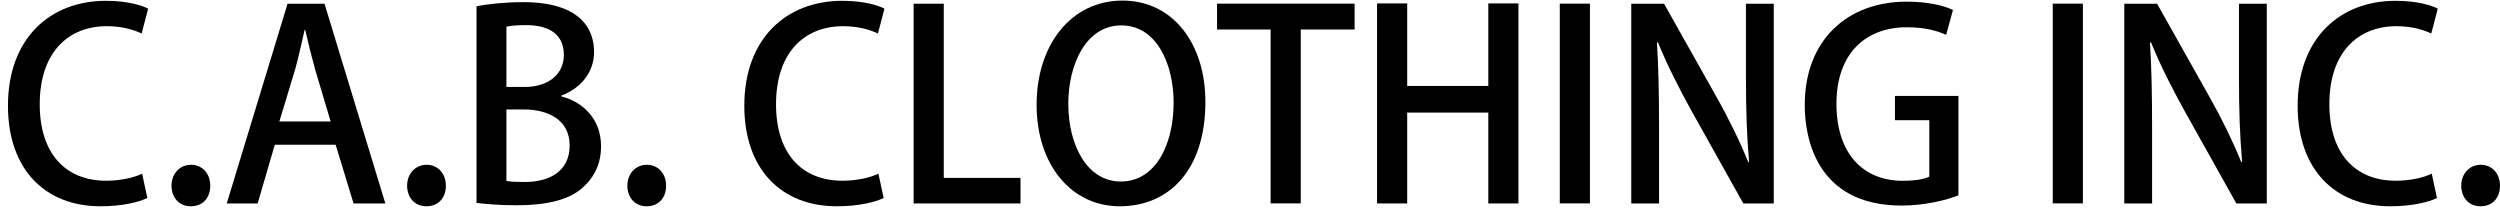
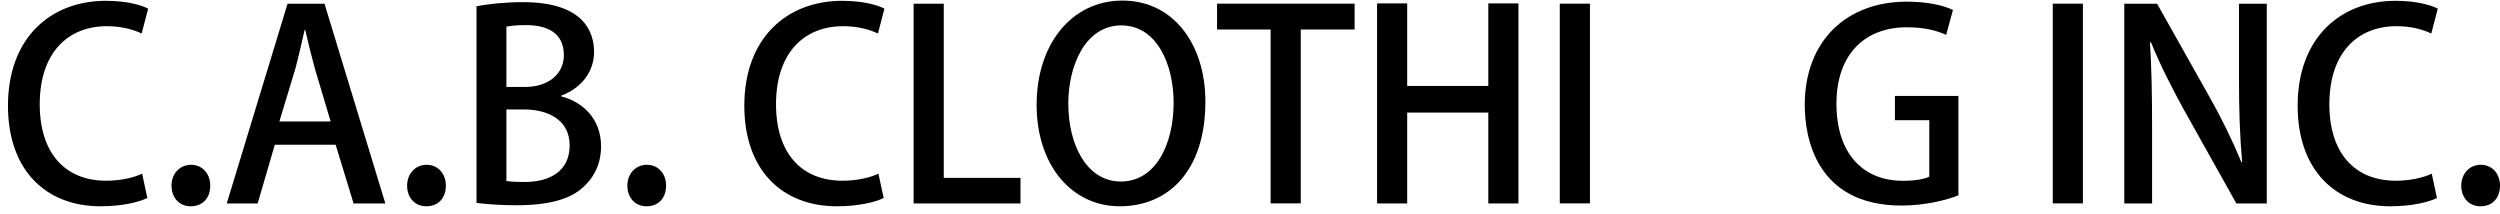
<svg xmlns="http://www.w3.org/2000/svg" width="234" height="20" viewBox="0 0 234 20" fill="none">
  <path d="M13.794 18.527C13.017 18.918 11.434 19.308 9.413 19.308C4.226 19.308 0.745 15.864 0.745 9.898C0.745 3.542 4.738 0.076 9.897 0.076C12.037 0.076 13.355 0.54 13.867 0.811L13.259 3.135C12.482 2.768 11.384 2.451 9.998 2.451C6.394 2.451 3.719 4.894 3.719 9.757C3.719 14.354 6.107 16.916 9.948 16.916C11.215 16.916 12.504 16.645 13.304 16.254L13.789 18.527H13.794Z" fill="black" />
  <path d="M16.053 17.379C16.053 16.254 16.83 15.423 17.877 15.423C18.925 15.423 19.68 16.232 19.68 17.379C19.68 18.527 18.976 19.308 17.855 19.308C16.734 19.308 16.053 18.454 16.053 17.379Z" fill="black" />
  <path d="M33.094 19.042L31.416 13.546H25.722L24.117 19.042H21.223L26.916 0.348H30.374L36.068 19.042H33.094ZM30.949 11.369L29.49 6.483C29.152 5.262 28.831 3.944 28.567 2.791H28.516C28.245 3.939 27.958 5.307 27.637 6.455L26.15 11.369H30.949Z" fill="black" />
  <path d="M38.106 17.379C38.106 16.254 38.884 15.423 39.931 15.423C40.979 15.423 41.733 16.232 41.733 17.379C41.733 18.527 41.029 19.308 39.909 19.308C38.788 19.308 38.106 18.454 38.106 17.379Z" fill="black" />
  <path d="M52.536 9.023C54.484 9.509 56.258 11.075 56.258 13.688C56.258 15.667 55.335 16.815 54.654 17.454C53.414 18.652 51.37 19.212 48.301 19.212C46.645 19.212 45.406 19.088 44.601 18.992V0.591C45.648 0.371 47.304 0.201 48.96 0.201C54.631 0.201 55.605 2.989 55.605 4.866C55.605 6.653 54.484 8.214 52.536 8.949V9.023ZM49.129 8.14C51.37 8.14 52.778 6.896 52.778 5.16C52.778 2.91 50.976 2.35 49.224 2.35C48.301 2.35 47.737 2.423 47.4 2.497V8.14H49.129ZM47.4 16.939C47.816 17.013 48.374 17.035 49.106 17.035C51.37 17.035 53.319 16.08 53.319 13.614C53.319 11.149 51.201 10.244 49.033 10.244H47.4V16.939Z" fill="black" />
  <path d="M58.72 17.379C58.72 16.254 59.497 15.423 60.544 15.423C61.592 15.423 62.347 16.232 62.347 17.379C62.347 18.527 61.643 19.308 60.522 19.308C59.401 19.308 58.72 18.454 58.72 17.379Z" fill="black" />
  <path d="M82.717 18.528C81.94 18.918 80.357 19.308 78.335 19.308C73.148 19.308 69.668 15.864 69.668 9.899C69.668 3.543 73.661 0.076 78.82 0.076C80.96 0.076 82.278 0.54 82.784 0.811L82.176 3.136C81.399 2.768 80.301 2.451 78.915 2.451C75.311 2.451 72.636 4.894 72.636 9.757C72.636 14.354 75.024 16.916 78.865 16.916C80.132 16.916 81.421 16.645 82.221 16.255L82.711 18.528H82.717Z" fill="black" />
  <path d="M95.518 19.042H85.516V0.348H88.337V16.65H95.518V19.048V19.042Z" fill="black" />
  <path d="M112.825 9.508C112.825 16.011 109.344 19.308 104.816 19.308C100.288 19.308 97.027 15.446 97.027 9.802C97.027 4.159 100.288 0.054 105.058 0.054C109.829 0.054 112.825 4.136 112.825 9.514V9.508ZM99.995 9.729C99.995 13.518 101.702 16.99 104.912 16.99C108.122 16.99 109.851 13.591 109.851 9.61C109.851 6.042 108.291 2.378 104.957 2.378C101.623 2.378 99.99 6.07 99.99 9.735L99.995 9.729Z" fill="black" />
  <path d="M126.791 2.762H121.751V19.036H118.929V2.762H113.917V0.342H126.791V2.762Z" fill="black" />
  <path d="M142.127 19.042H139.306V10.537H131.714V19.042H128.893V0.319H131.714V8.044H139.306V0.319H142.127V19.042Z" fill="black" />
  <path d="M145.996 0.342H148.818V19.036H145.996V0.342Z" fill="black" />
-   <path d="M166.023 19.042H163.173L158.279 10.294C157.158 8.264 156.037 6.065 155.187 3.967L155.091 3.989C155.238 6.359 155.288 8.779 155.288 12.053V19.042H152.687V0.348H155.756L160.622 8.999C161.788 11.052 162.835 13.201 163.64 15.18L163.714 15.157C163.494 12.618 163.421 10.221 163.421 7.241V0.348H166.023V19.042Z" fill="black" />
  <path d="M183.308 18.284C182.26 18.703 180.216 19.24 178.002 19.24C169.949 19.24 168.924 12.81 168.924 9.83C168.924 3.769 172.894 0.155 178.464 0.155C180.289 0.155 181.871 0.472 182.795 0.936L182.164 3.26C181.286 2.87 180.171 2.553 178.464 2.553C174.646 2.553 171.892 4.973 171.892 9.712C171.892 14.45 174.449 16.922 178.098 16.922C179.315 16.922 180.165 16.752 180.582 16.531V11.25H177.366V8.977H183.308V18.29V18.284Z" fill="black" />
  <path d="M192.138 0.342H194.959V19.036H192.138V0.342Z" fill="black" />
  <path d="M212.17 19.042H209.321L204.426 10.294C203.306 8.264 202.185 6.065 201.335 3.967L201.239 3.989C201.385 6.359 201.436 8.779 201.436 12.053V19.042H198.834V0.348H201.903L206.769 8.999C207.935 11.052 208.983 13.201 209.788 15.18L209.861 15.157C209.642 12.618 209.568 10.221 209.568 7.241V0.348H212.17V19.042Z" fill="black" />
  <path d="M228.109 18.528C227.332 18.918 225.749 19.308 223.727 19.308C218.54 19.308 215.06 15.864 215.06 9.899C215.06 3.543 219.053 0.076 224.211 0.076C226.352 0.076 227.669 0.54 228.176 0.811L227.568 3.136C226.791 2.768 225.693 2.451 224.307 2.451C220.703 2.451 218.028 4.894 218.028 9.757C218.028 14.354 220.416 16.916 224.257 16.916C225.524 16.916 226.813 16.645 227.613 16.255L228.097 18.528H228.109Z" fill="black" />
  <path d="M230.373 17.379C230.373 16.254 231.15 15.423 232.198 15.423C233.245 15.423 234 16.232 234 17.379C234 18.527 233.296 19.308 232.175 19.308C231.055 19.308 230.373 18.454 230.373 17.379Z" fill="black" />
</svg>